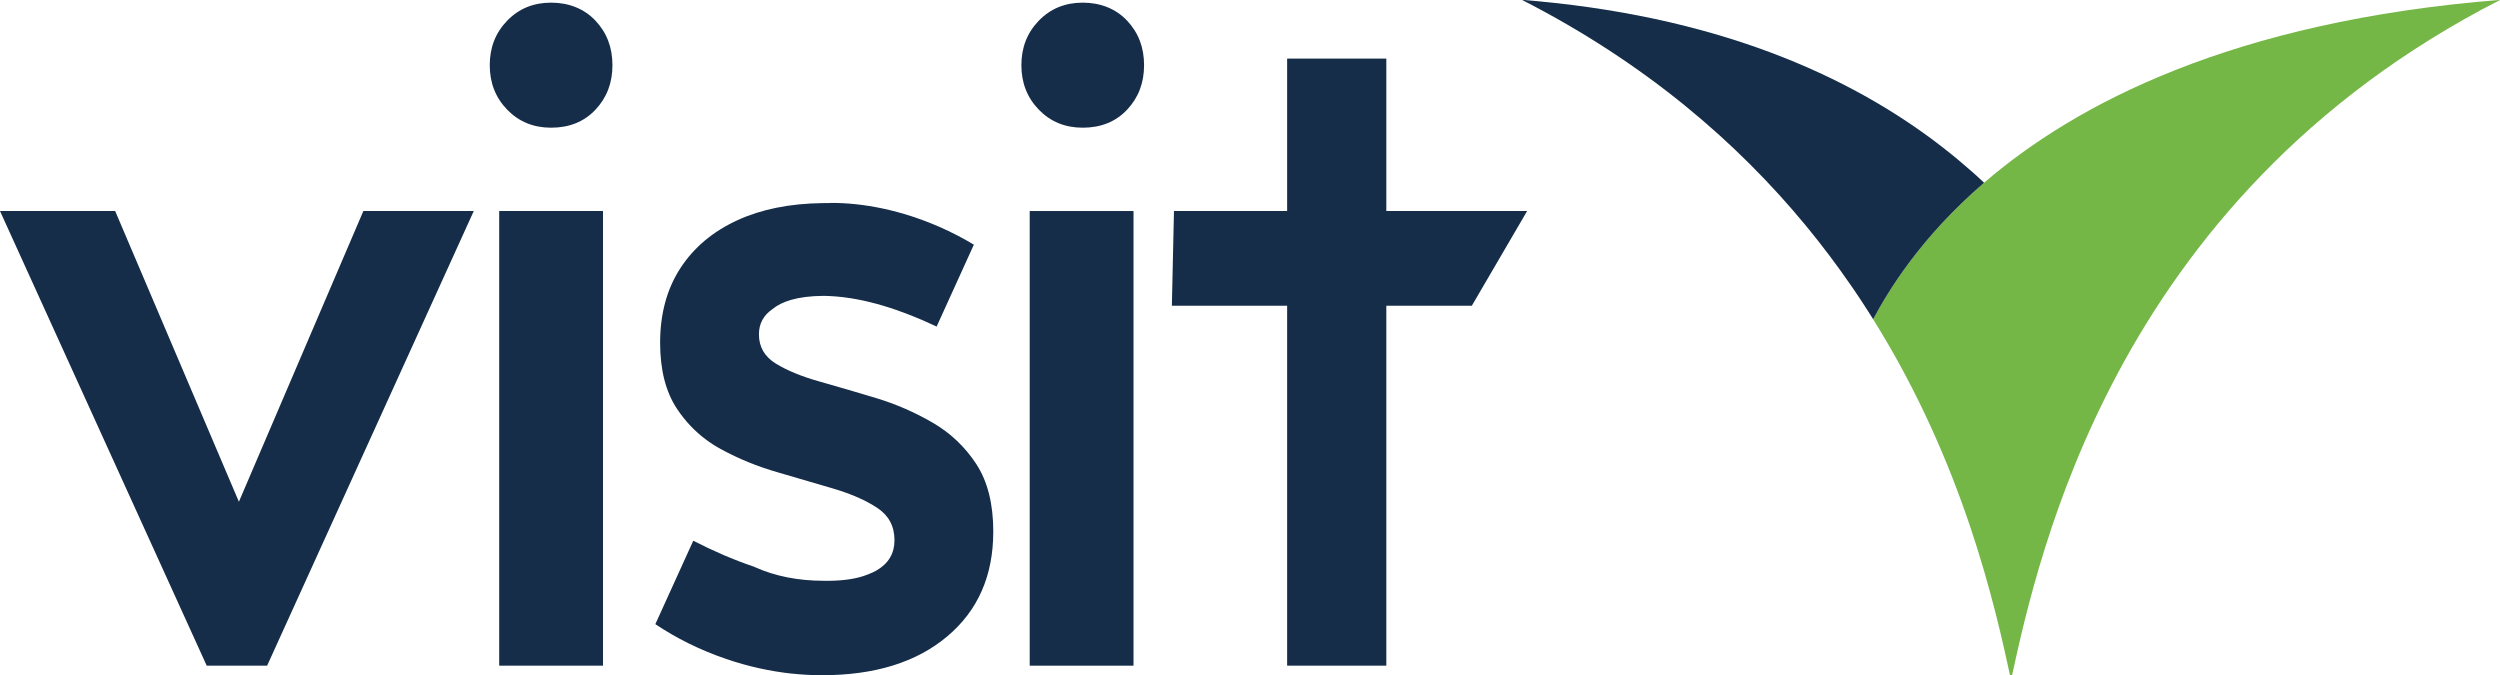
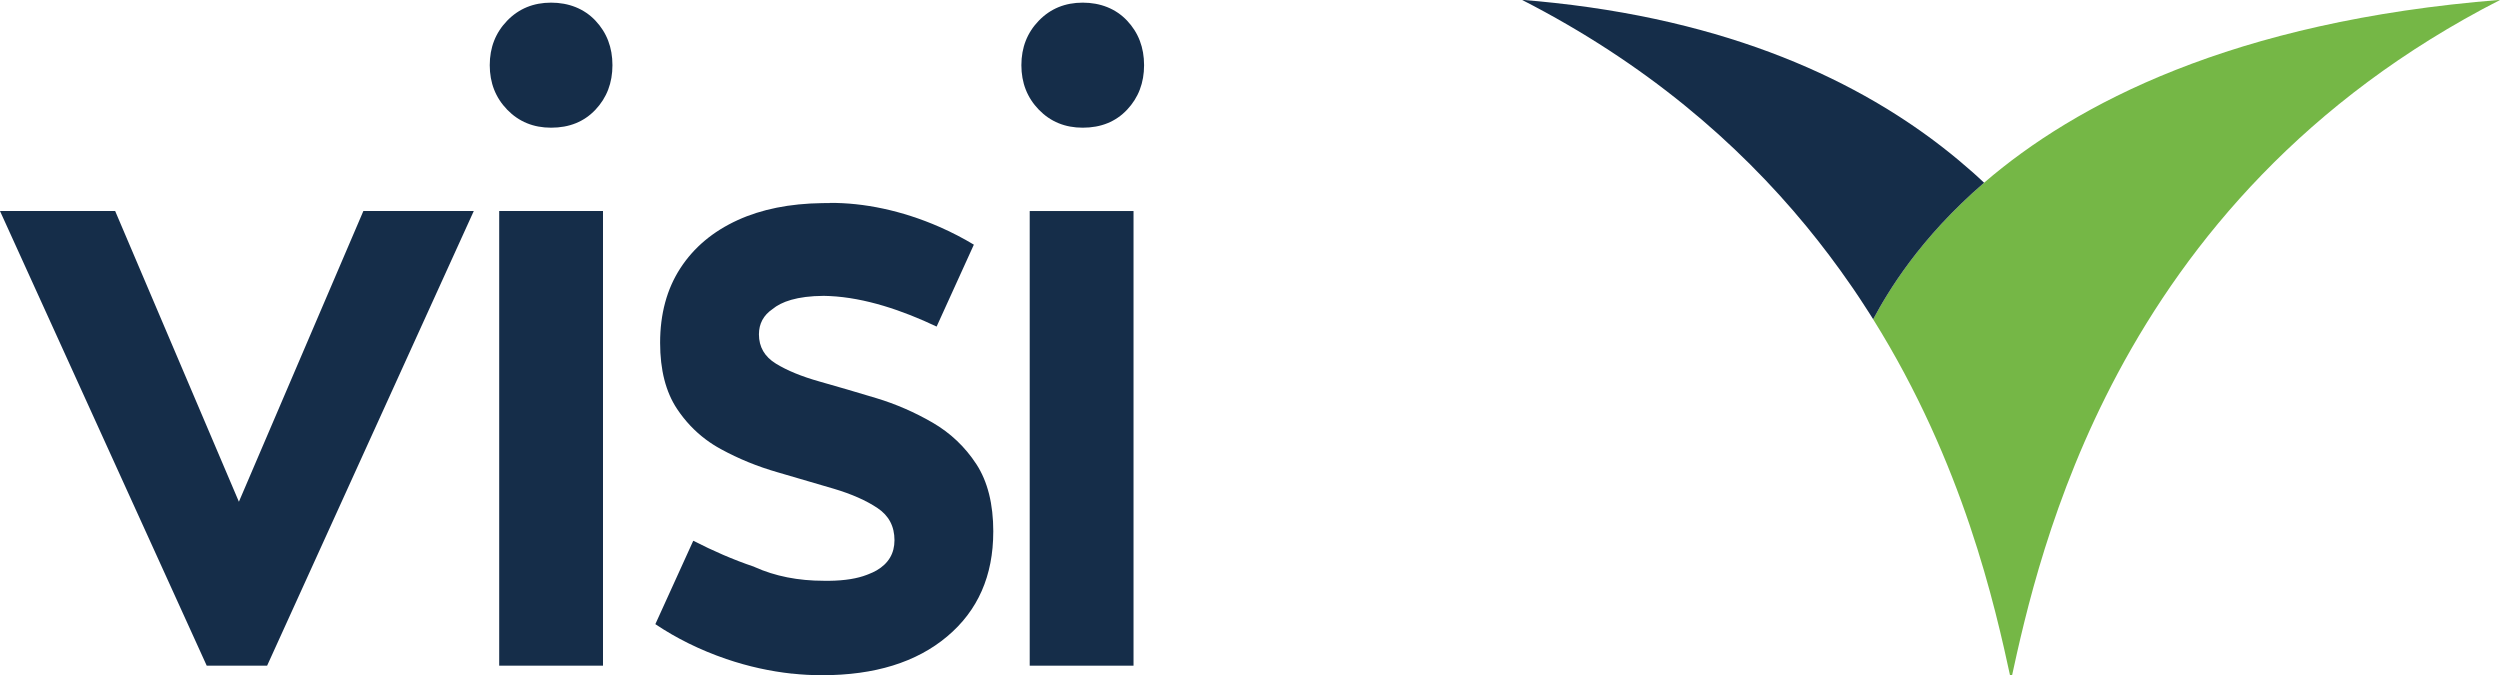
<svg xmlns="http://www.w3.org/2000/svg" width="274" height="74" viewBox="0 0 274 74" fill="none">
  <g clip-path="url(#clip0_1_159)">
    <path d="M274.031 -0.017C252.563 10.956 239.851 26.427 232.123 40.878C224.81 54.562 221.969 67.329 220.411 74.525C218.637 66.308 215.179 50.805 205.293 34.987C205.252 34.917 205.206 34.85 205.165 34.781C205.21 34.85 205.255 34.92 205.297 34.987C206.897 32.003 210.351 26.148 217.452 20.029H217.455C227.445 11.428 244.64 2.323 274.031 -0.017Z" fill="#75B746" />
    <path d="M217.455 20.029C210.355 26.151 206.9 32.003 205.3 34.987C205.259 34.92 205.213 34.85 205.168 34.781C205.074 34.634 204.98 34.487 204.889 34.34C204.743 34.105 204.582 33.864 204.422 33.616C204.021 32.986 203.599 32.356 203.174 31.73C203.066 31.573 202.962 31.416 202.847 31.258C201.348 29.082 199.716 26.91 197.946 24.759C190.424 15.633 180.36 6.916 166.801 -0.017C168.024 0.08 169.217 0.192 170.398 0.322C191.149 2.589 205.165 9.633 214.653 17.546C215.109 17.924 215.552 18.305 215.984 18.69C216.029 18.728 216.075 18.767 216.117 18.802C216.577 19.207 217.023 19.617 217.459 20.029H217.455Z" fill="#152D49" />
    <path d="M22.657 72.958L0 23.129H12.622L29.897 63.716H22.448L39.824 23.129H51.926L29.276 72.958H22.657Z" fill="#152D49" />
    <path d="M60.4 13.995C58.469 13.995 56.866 13.338 55.59 12.023C54.314 10.707 53.676 9.081 53.676 7.143C53.676 5.205 54.314 3.579 55.59 2.263C56.866 0.948 58.469 0.29 60.4 0.29C62.331 0.29 64.022 0.948 65.263 2.263C66.504 3.579 67.124 5.205 67.124 7.143C67.124 9.081 66.504 10.707 65.263 12.023C64.022 13.338 62.401 13.995 60.4 13.995ZM54.712 72.958V23.129H66.089V72.958H54.712Z" fill="#152D49" />
    <path d="M112.856 72.958V23.129H124.234V72.958H112.856Z" fill="#152D49" />
    <path d="M108.862 58.27C108.862 63.1 107.178 66.931 103.807 69.757C100.437 72.59 95.864 74.004 90.088 74.004C88.976 74.004 87.878 73.944 86.801 73.825V73.832C84.462 73.58 82.039 73.059 79.599 72.227C76.713 71.24 74.092 69.932 71.826 68.407L75.981 59.267C75.981 59.267 76.016 59.284 76.034 59.291C78.107 60.351 80.345 61.341 82.628 62.107C82.656 62.121 82.688 62.135 82.716 62.149C84.95 63.153 87.477 63.653 90.297 63.653C90.346 63.653 90.391 63.653 90.44 63.653C90.499 63.653 90.555 63.653 90.611 63.653H90.67C90.726 63.657 90.781 63.657 90.837 63.657C92.653 63.639 93.995 63.391 94.978 63.013C95.048 62.988 95.118 62.961 95.187 62.932C95.508 62.81 95.808 62.67 96.076 62.516C97.383 61.757 98.035 60.652 98.035 59.207C98.035 57.689 97.418 56.514 96.177 55.685C94.94 54.856 93.343 54.149 91.381 53.565C89.422 52.981 87.359 52.376 85.194 51.753C83.026 51.13 80.962 50.291 79.003 49.22C78.425 48.906 77.881 48.559 77.368 48.174C76.135 47.255 75.082 46.135 74.207 44.82C72.969 42.959 72.349 40.542 72.349 37.575C72.349 34.399 73.088 31.674 74.566 29.397C76.044 27.12 78.142 25.36 80.861 24.119C83.458 22.933 86.55 22.31 90.126 22.261C90.287 22.258 90.447 22.258 90.607 22.258C90.719 22.258 90.827 22.258 90.935 22.258V22.24C94.657 22.209 98.837 23.062 102.964 24.867C104.295 25.451 105.554 26.102 106.735 26.816L102.654 35.792C102.654 35.792 102.647 35.788 102.643 35.788C98.907 34.015 94.811 32.629 90.935 32.447C90.719 32.437 90.503 32.426 90.29 32.426C87.324 32.441 85.626 33.081 84.668 33.875C83.678 34.55 83.179 35.473 83.179 36.645C83.179 38.027 83.8 39.094 85.037 39.853C86.274 40.612 87.874 41.269 89.833 41.819C91.792 42.371 93.856 42.976 96.024 43.631C98.192 44.285 100.252 45.184 102.215 46.321C104.173 47.457 105.773 48.979 107.011 50.875C108.248 52.774 108.865 55.24 108.865 58.277L108.862 58.27Z" fill="#152D49" />
-     <path d="M128.437 33.511L128.667 23.129H167.373L161.311 33.511H128.437ZM141.07 72.958V6.426H151.941V72.958H141.07Z" fill="#152D49" />
    <path d="M118.667 13.995C116.736 13.995 115.133 13.338 113.857 12.023C112.581 10.707 111.943 9.081 111.943 7.143C111.943 5.205 112.581 3.579 113.857 2.263C115.133 0.948 116.736 0.29 118.667 0.29C120.598 0.29 122.289 0.948 123.53 2.263C124.77 3.579 125.391 5.205 125.391 7.143C125.391 9.081 124.77 10.707 123.53 12.023C122.289 13.338 120.668 13.995 118.667 13.995Z" fill="#152D49" />
  </g>
  <defs>
    <clipPath id="clip0_1_159">
      <rect width="274" height="74" fill="white" />
    </clipPath>
  </defs>
</svg>